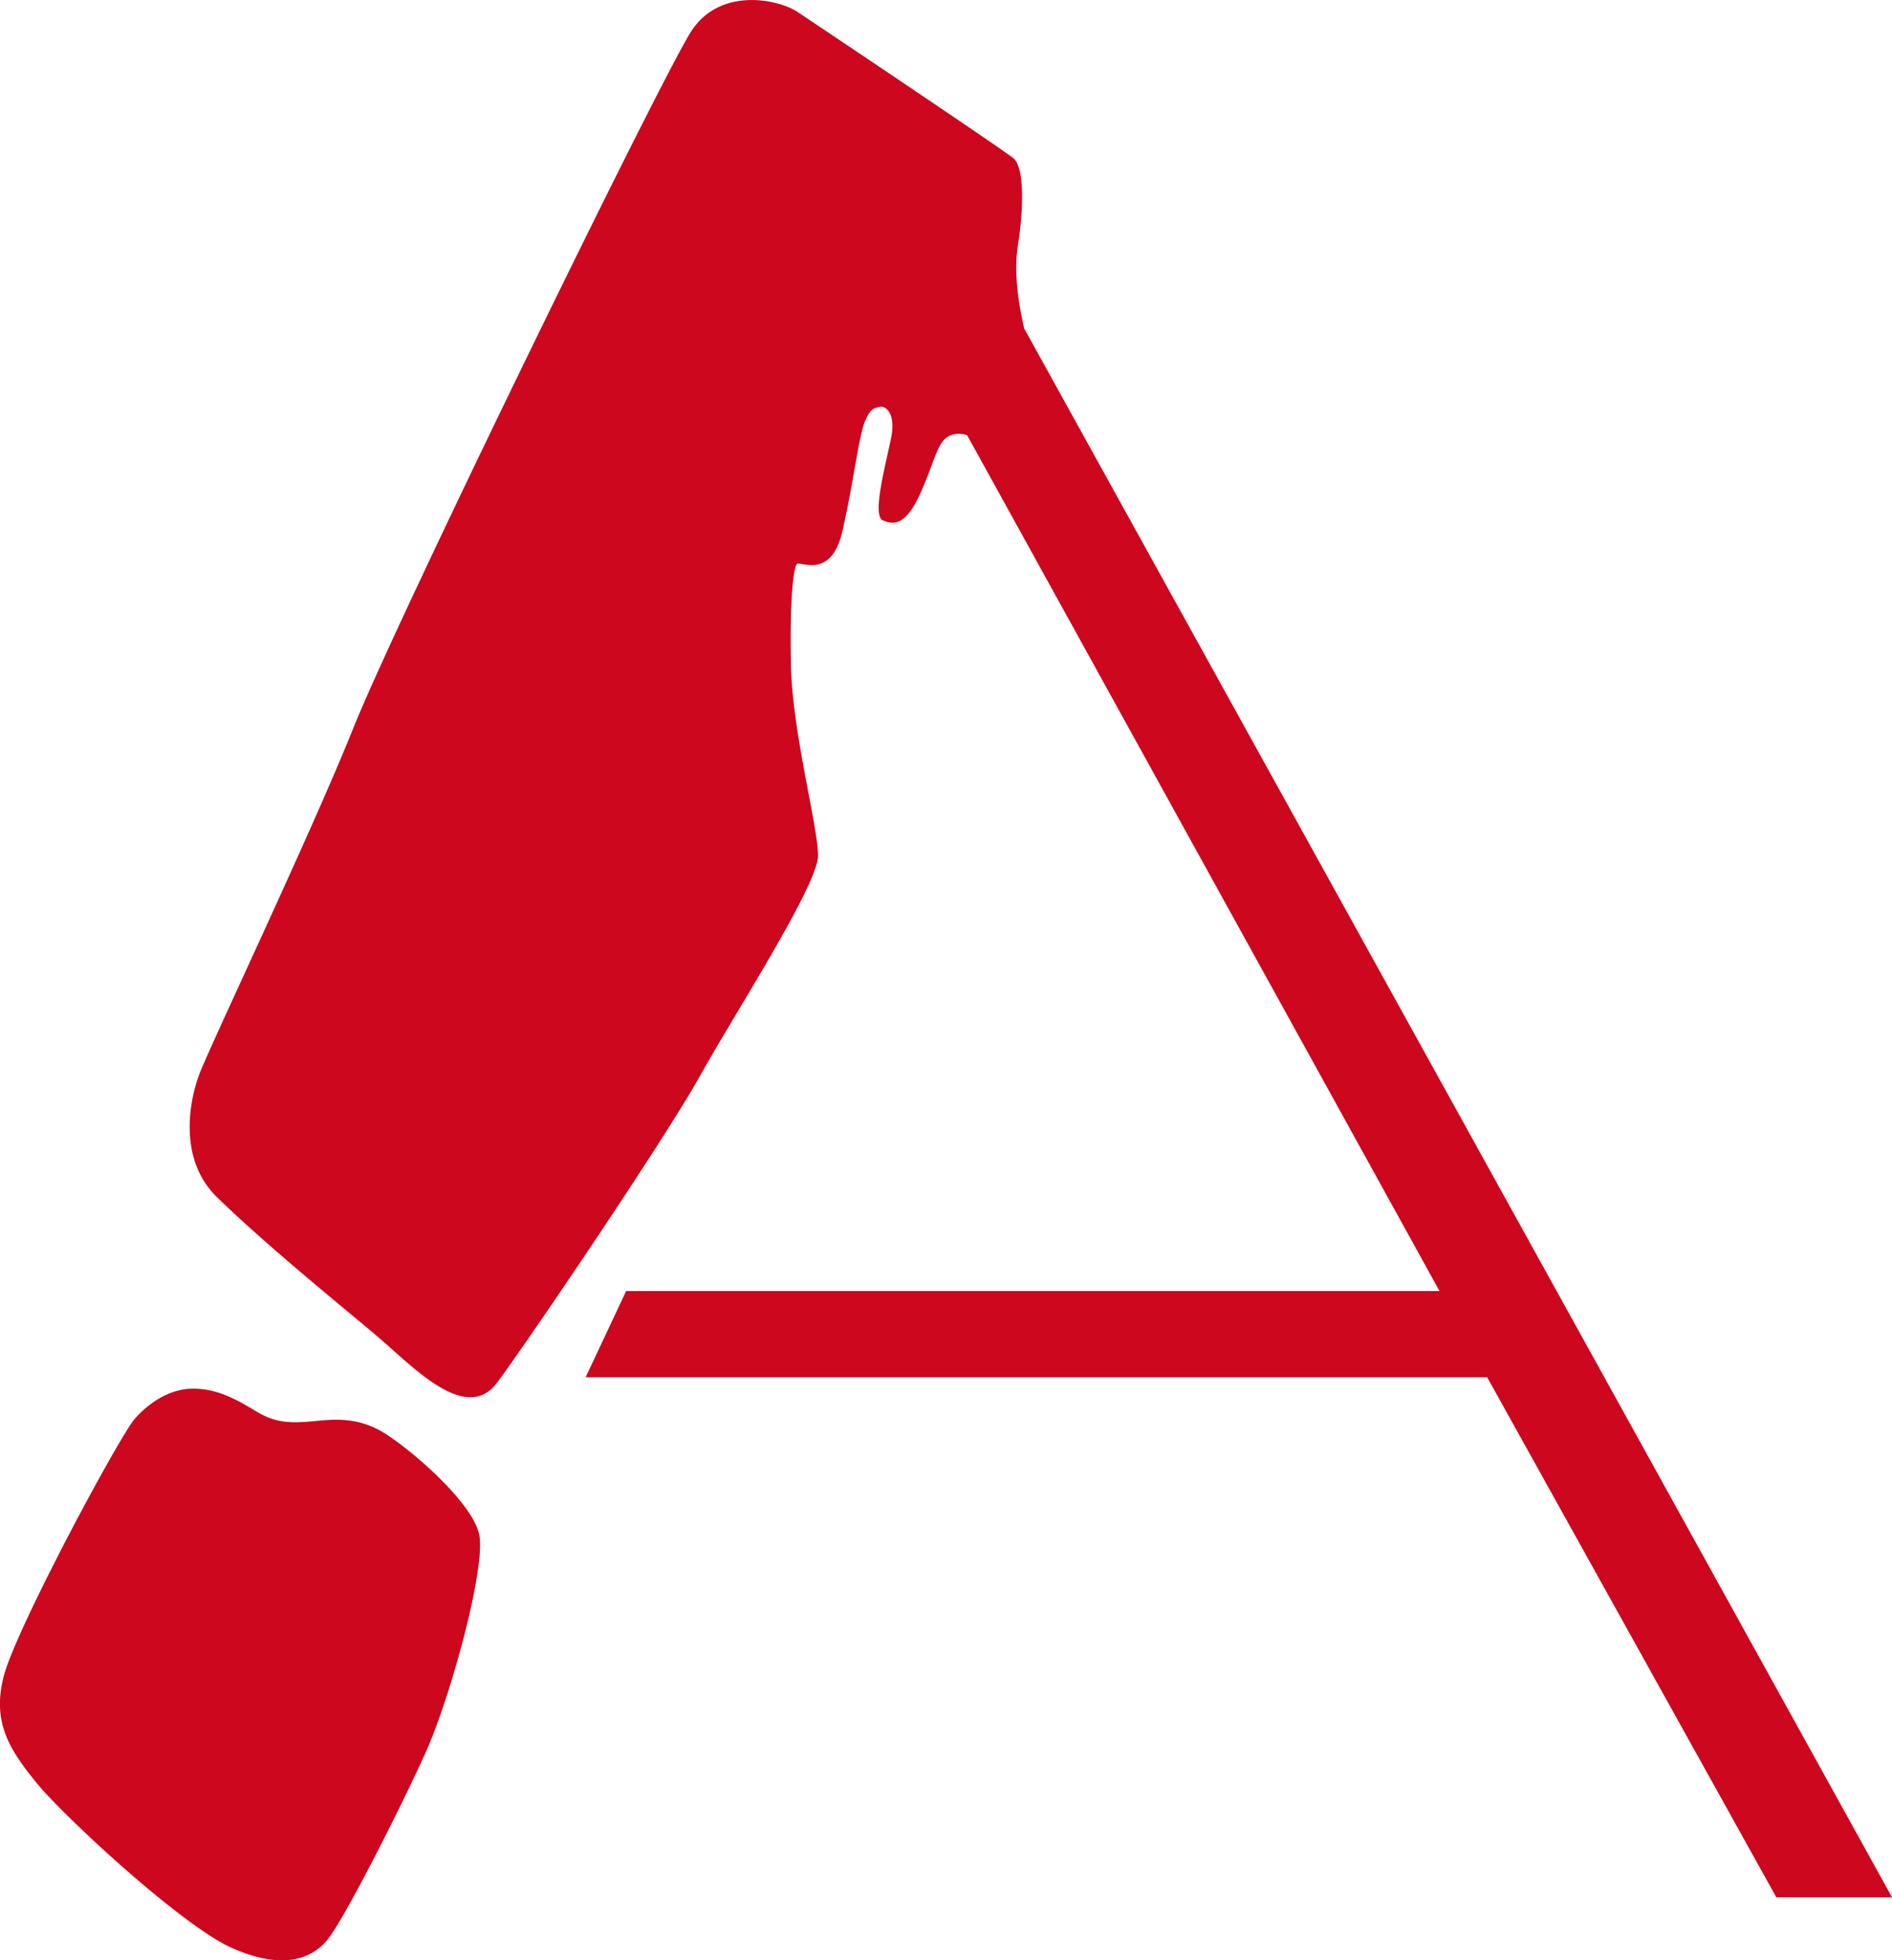
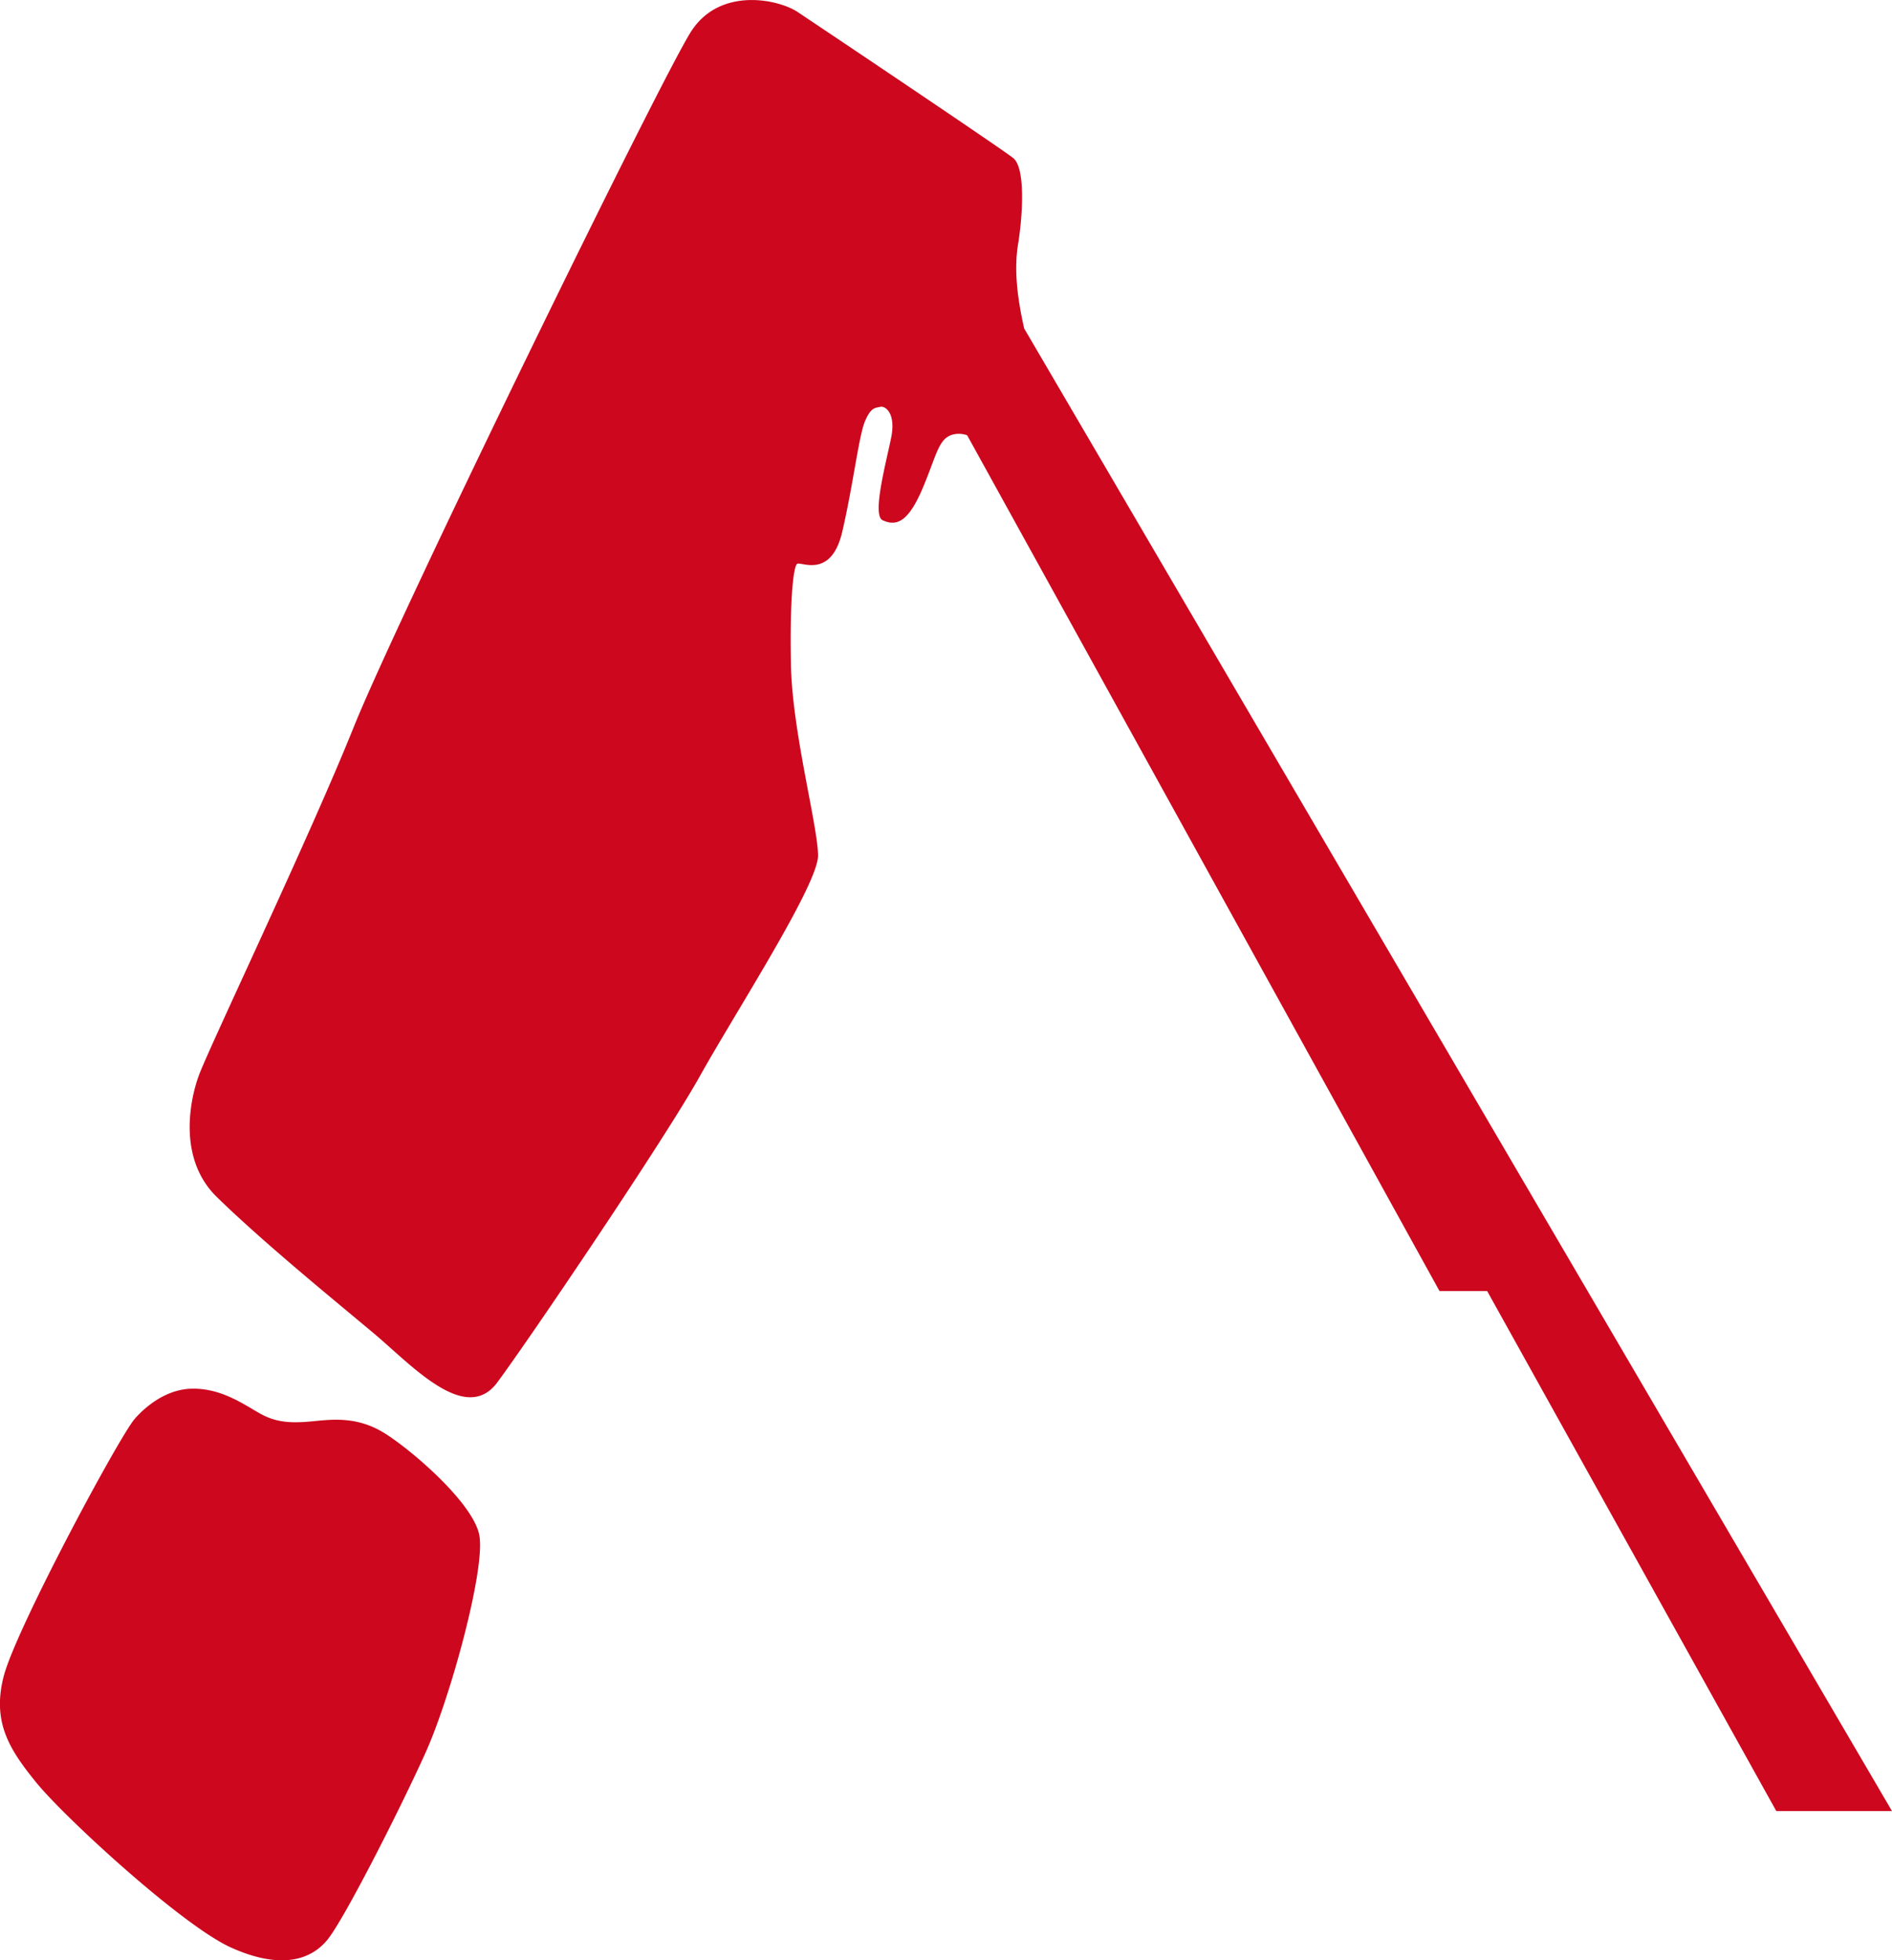
<svg xmlns="http://www.w3.org/2000/svg" viewBox="0 0 404.57 419.2">
  <defs>
    <style>.a{fill:#cc071e;}</style>
  </defs>
  <title>Zeichenfläche 10</title>
-   <path class="a" d="M82.24,306.49c-5.74-3.57-10.89-3-15.25-2.57s-7.73.39-11.29-1.59-8.53-5.65-15.07-5.35c-7.11.34-12.07,6.74-12.07,6.74C24.39,309.26,3.4,348.49.81,358.4s1.28,15.81,6.94,22.78c5.94,7.33,31.11,30.52,41.61,35.27s17,2.78,20.61-1.59,15.64-28.13,21-40S104,335,102.45,328.08s-14.46-18-20.21-21.59M219,70.24c-1.45-6.42-2.22-12.6-1.28-18.17,1-6.26,1.55-16.17-1.05-18.26S174.42,5.13,170.5,2.53s-16.43-5.48-22.69,4.16S85,132.13,75.59,155.6,43.77,226,42.46,230.17c0,0-6.25,15.89,3.92,25.82S71.93,278.41,80,285.19s19.57,19.56,26.34,10.43,35.73-51.89,43.29-65.45,25.29-40.94,25.29-47.19-5.51-26.41-5.79-40.76.55-21.13,1.33-21.65c.18-.12.69,0,1.38.11,2.25.39,6.47.77,8.27-7,2.35-10.16,3.53-20.41,4.83-23.54s2.24-2.87,3.28-3.14,3.39,1.31,2.35,6.53-4.18,16.66-1.83,17.72c3.07,1.42,5.57.25,8.65-7.07,2.93-7,3.3-10.48,6.42-11.27a5.25,5.25,0,0,1,3,.17l101,183H133.89l-8.66,18.43H318l61.83,111.21h24.74L219,70.24" />
+   <path class="a" d="M82.24,306.49c-5.74-3.57-10.89-3-15.25-2.57s-7.73.39-11.29-1.59-8.53-5.65-15.07-5.35c-7.11.34-12.07,6.74-12.07,6.74C24.39,309.26,3.4,348.49.81,358.4s1.28,15.81,6.94,22.78c5.94,7.33,31.11,30.52,41.61,35.27s17,2.78,20.61-1.59,15.64-28.13,21-40S104,335,102.45,328.08s-14.46-18-20.21-21.59M219,70.24c-1.45-6.42-2.22-12.6-1.28-18.17,1-6.26,1.55-16.17-1.05-18.26S174.42,5.13,170.5,2.53s-16.43-5.48-22.69,4.16S85,132.13,75.59,155.6,43.77,226,42.46,230.17c0,0-6.25,15.89,3.92,25.82S71.93,278.41,80,285.19s19.57,19.56,26.34,10.43,35.73-51.89,43.29-65.45,25.29-40.94,25.29-47.19-5.51-26.41-5.79-40.76.55-21.13,1.33-21.65c.18-.12.69,0,1.38.11,2.25.39,6.47.77,8.27-7,2.35-10.16,3.53-20.41,4.83-23.54s2.24-2.87,3.28-3.14,3.39,1.31,2.35,6.53-4.18,16.66-1.83,17.72c3.07,1.42,5.57.25,8.65-7.07,2.93-7,3.3-10.48,6.42-11.27a5.25,5.25,0,0,1,3,.17l101,183H133.89H318l61.83,111.21h24.74L219,70.24" />
</svg>